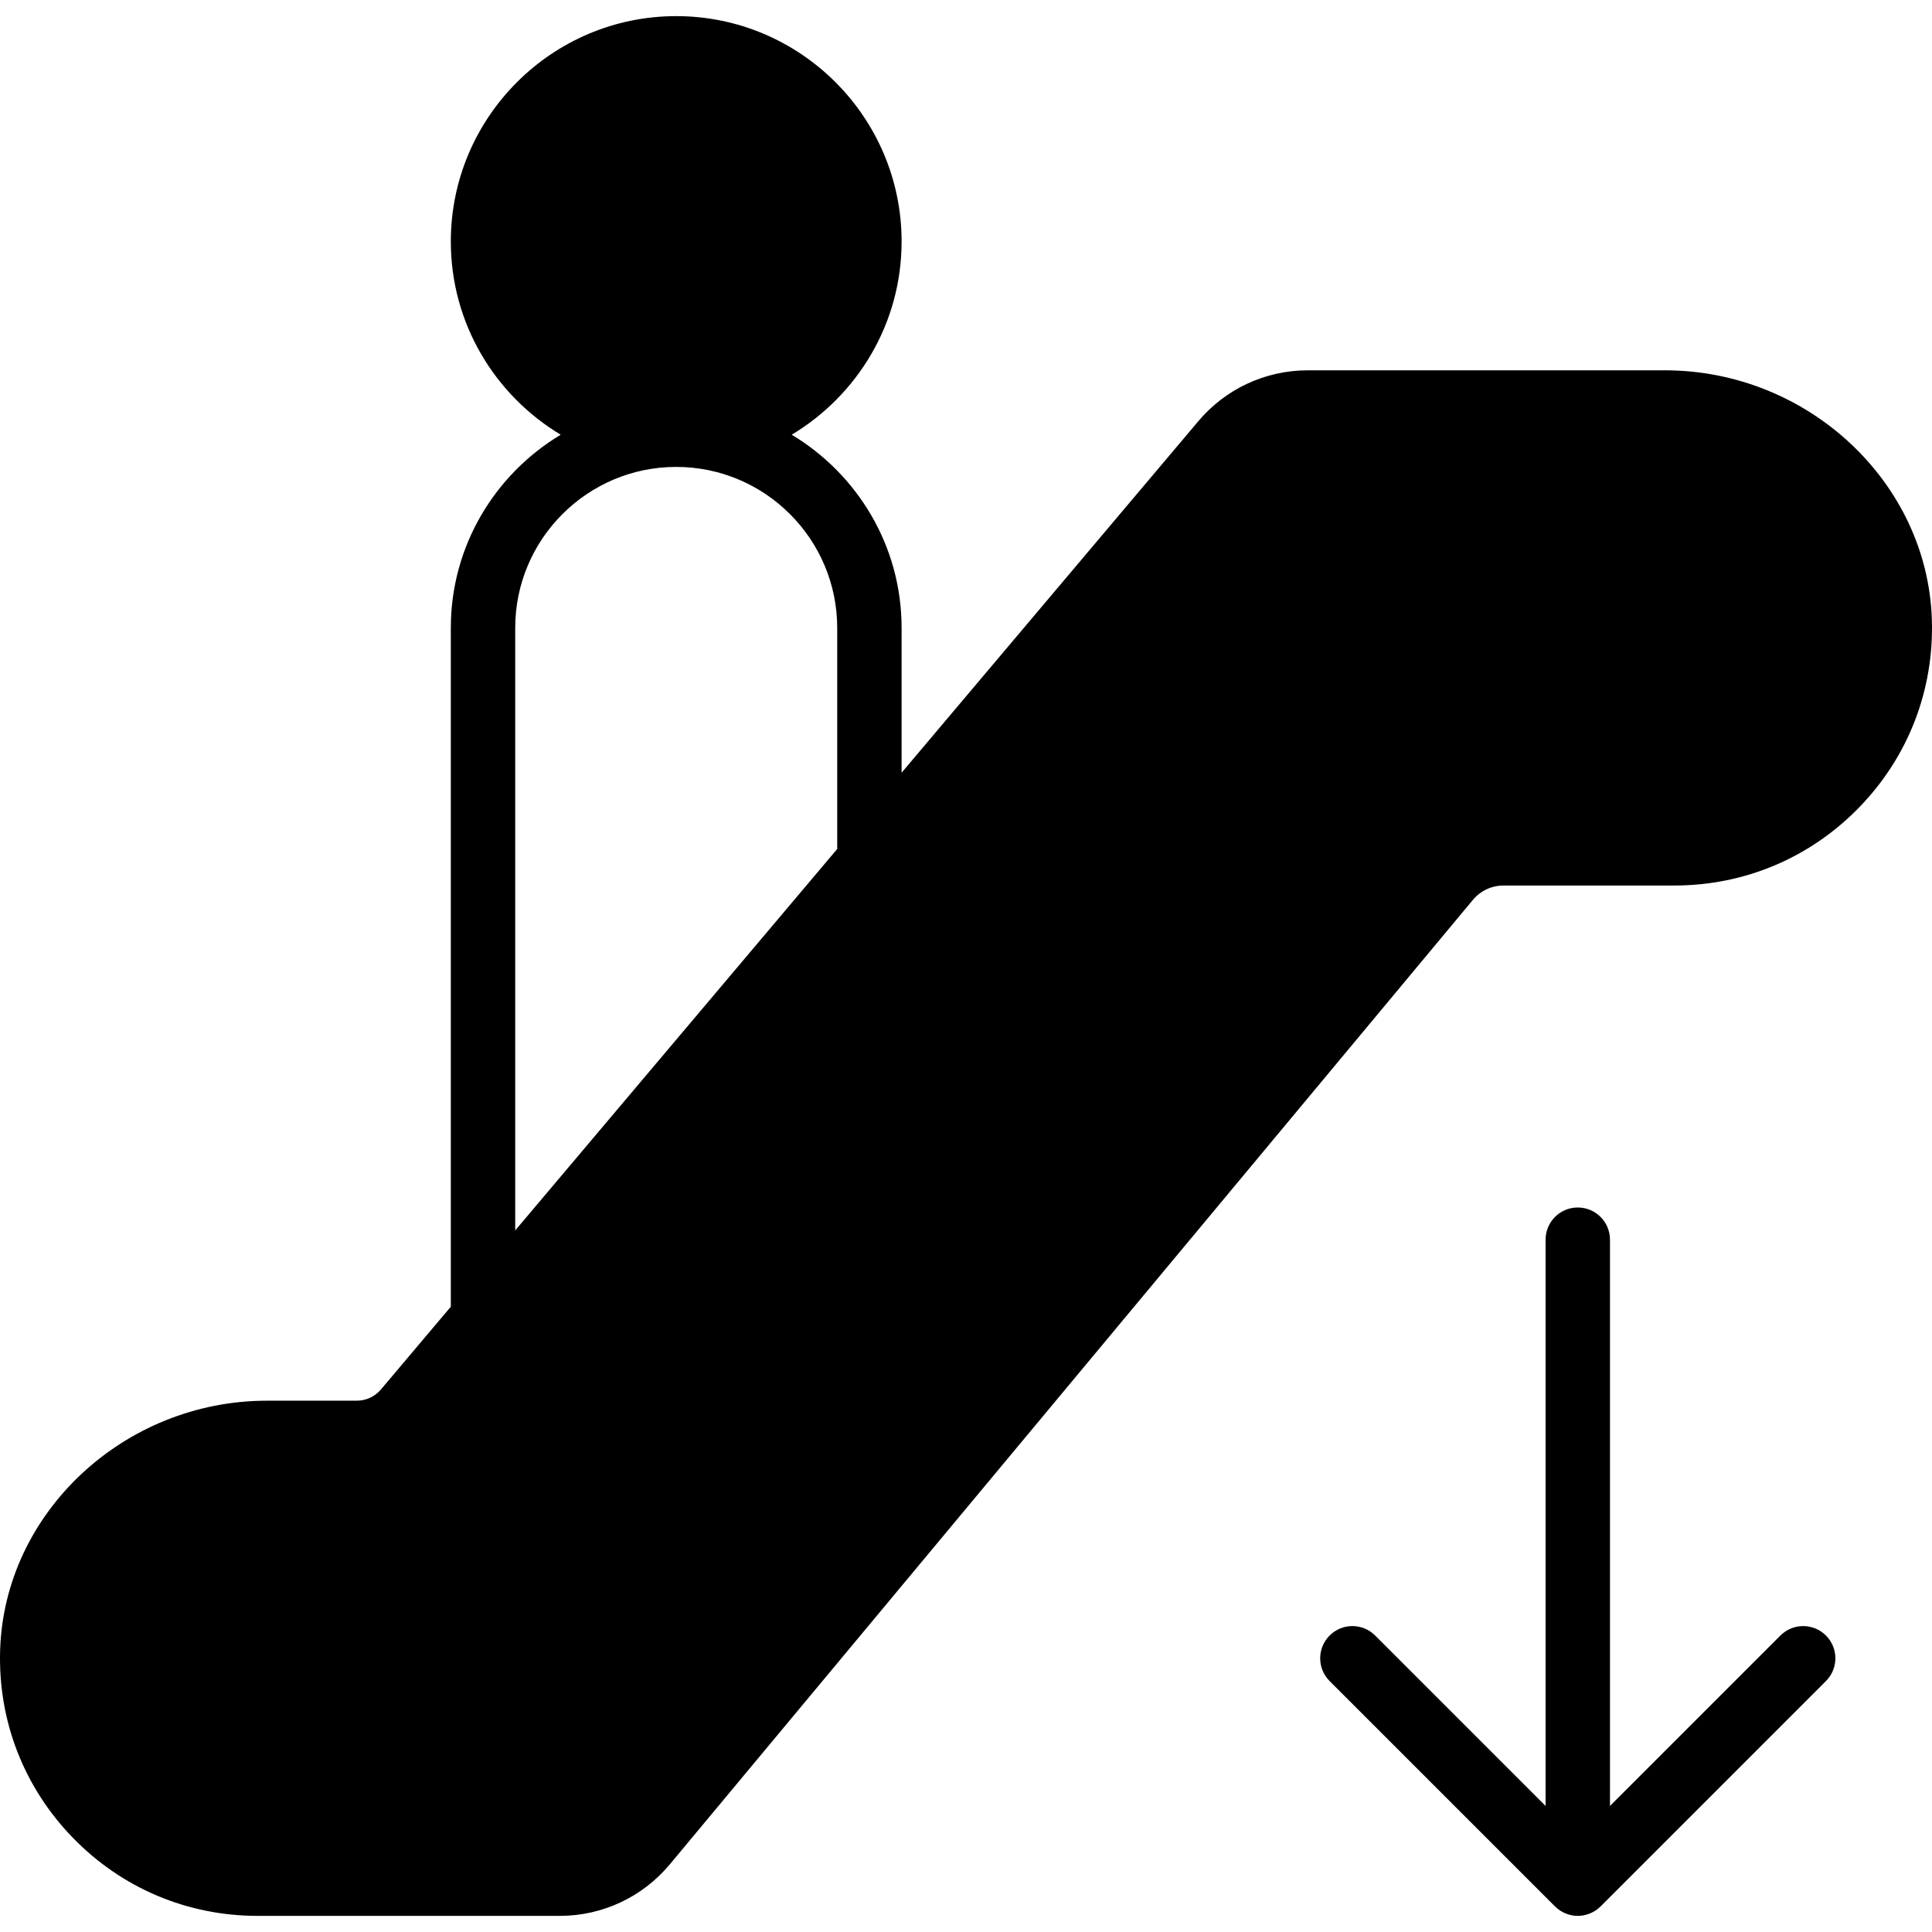
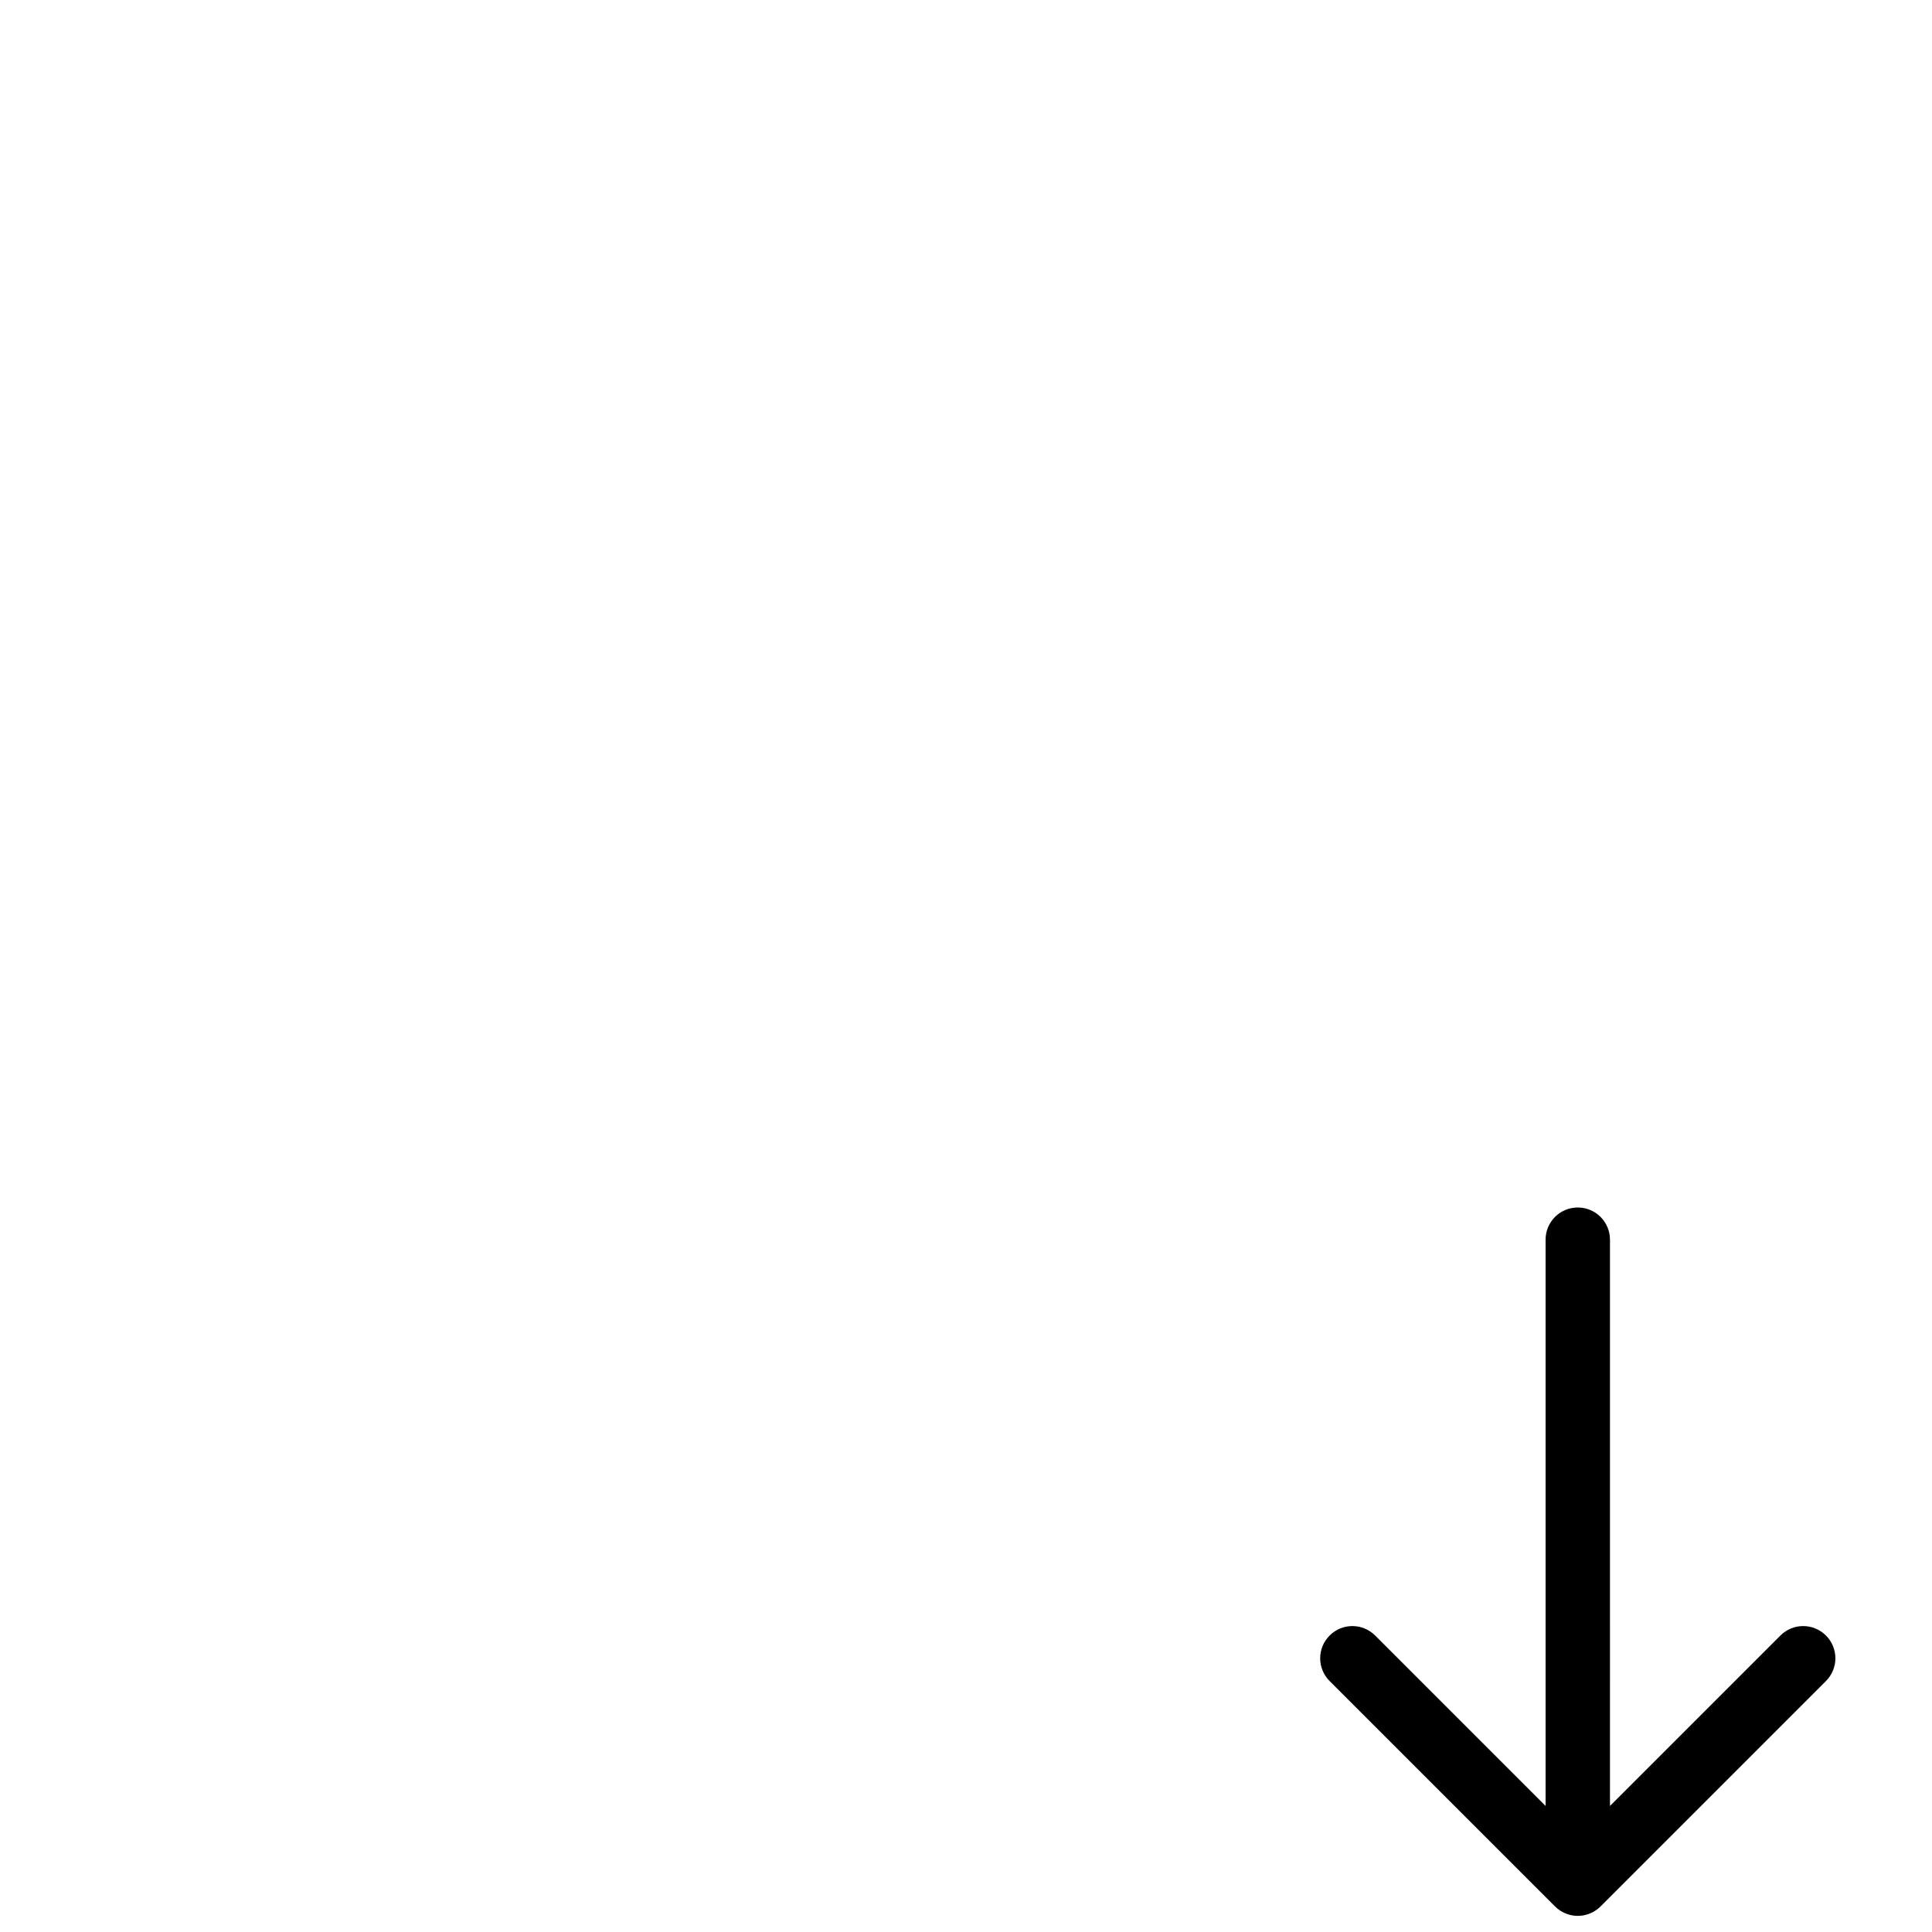
<svg xmlns="http://www.w3.org/2000/svg" fill="#000000" height="800px" width="800px" version="1.1" id="Layer_1" viewBox="0 0 512.013 512.013" xml:space="preserve">
  <g>
    <g>
      <g>
-         <path d="M511.981,164.307c-1.101-36.48-32.845-66.167-70.75-66.167h-94.643c-11.298,0-21.922,4.983-29.124,13.619l-78.524,93.022     v-38.374c0-21.743-11.716-40.747-29.124-51.2c17.408-10.453,29.124-29.457,29.124-51.2c0-32.93-26.803-59.733-59.733-59.733     s-59.733,26.803-59.733,59.733c0,21.743,11.716,40.747,29.124,51.2c-17.408,10.453-29.124,29.457-29.124,51.2v179.891     l-18.517,21.931c-1.596,1.894-3.934,2.978-6.4,2.978H70.782c-37.905,0-69.649,29.687-70.75,66.167     c-0.563,18.645,6.272,36.275,19.243,49.63c12.971,13.38,30.37,20.736,48.998,20.736h80.077c11.298,0,21.931-4.983,29.175-13.67     l212.813-255.582c2.022-2.423,4.983-3.814,8.141-3.814h45.261c18.628,0,36.028-7.356,48.998-20.736     C505.709,200.583,512.544,182.953,511.981,164.307z M221.873,224.997L136.54,326.082V166.407     c0-23.526,19.14-42.667,42.667-42.667c23.526,0,42.667,19.14,42.667,42.667V224.997z" />
        <path d="M471.839,433.44l-45.167,45.167V328.54c0-4.719-3.814-8.533-8.533-8.533s-8.533,3.814-8.533,8.533v150.067     l-45.167-45.167c-3.337-3.337-8.73-3.337-12.066,0s-3.337,8.73,0,12.066l59.725,59.725c0.785,0.794,1.732,1.417,2.782,1.852     c1.041,0.435,2.15,0.657,3.26,0.657c1.109,0,2.219-0.222,3.26-0.657c1.05-0.435,1.997-1.058,2.782-1.852l59.725-59.725     c3.336-3.337,3.336-8.73,0-12.066C480.569,430.104,475.176,430.104,471.839,433.44z" />
      </g>
    </g>
  </g>
</svg>